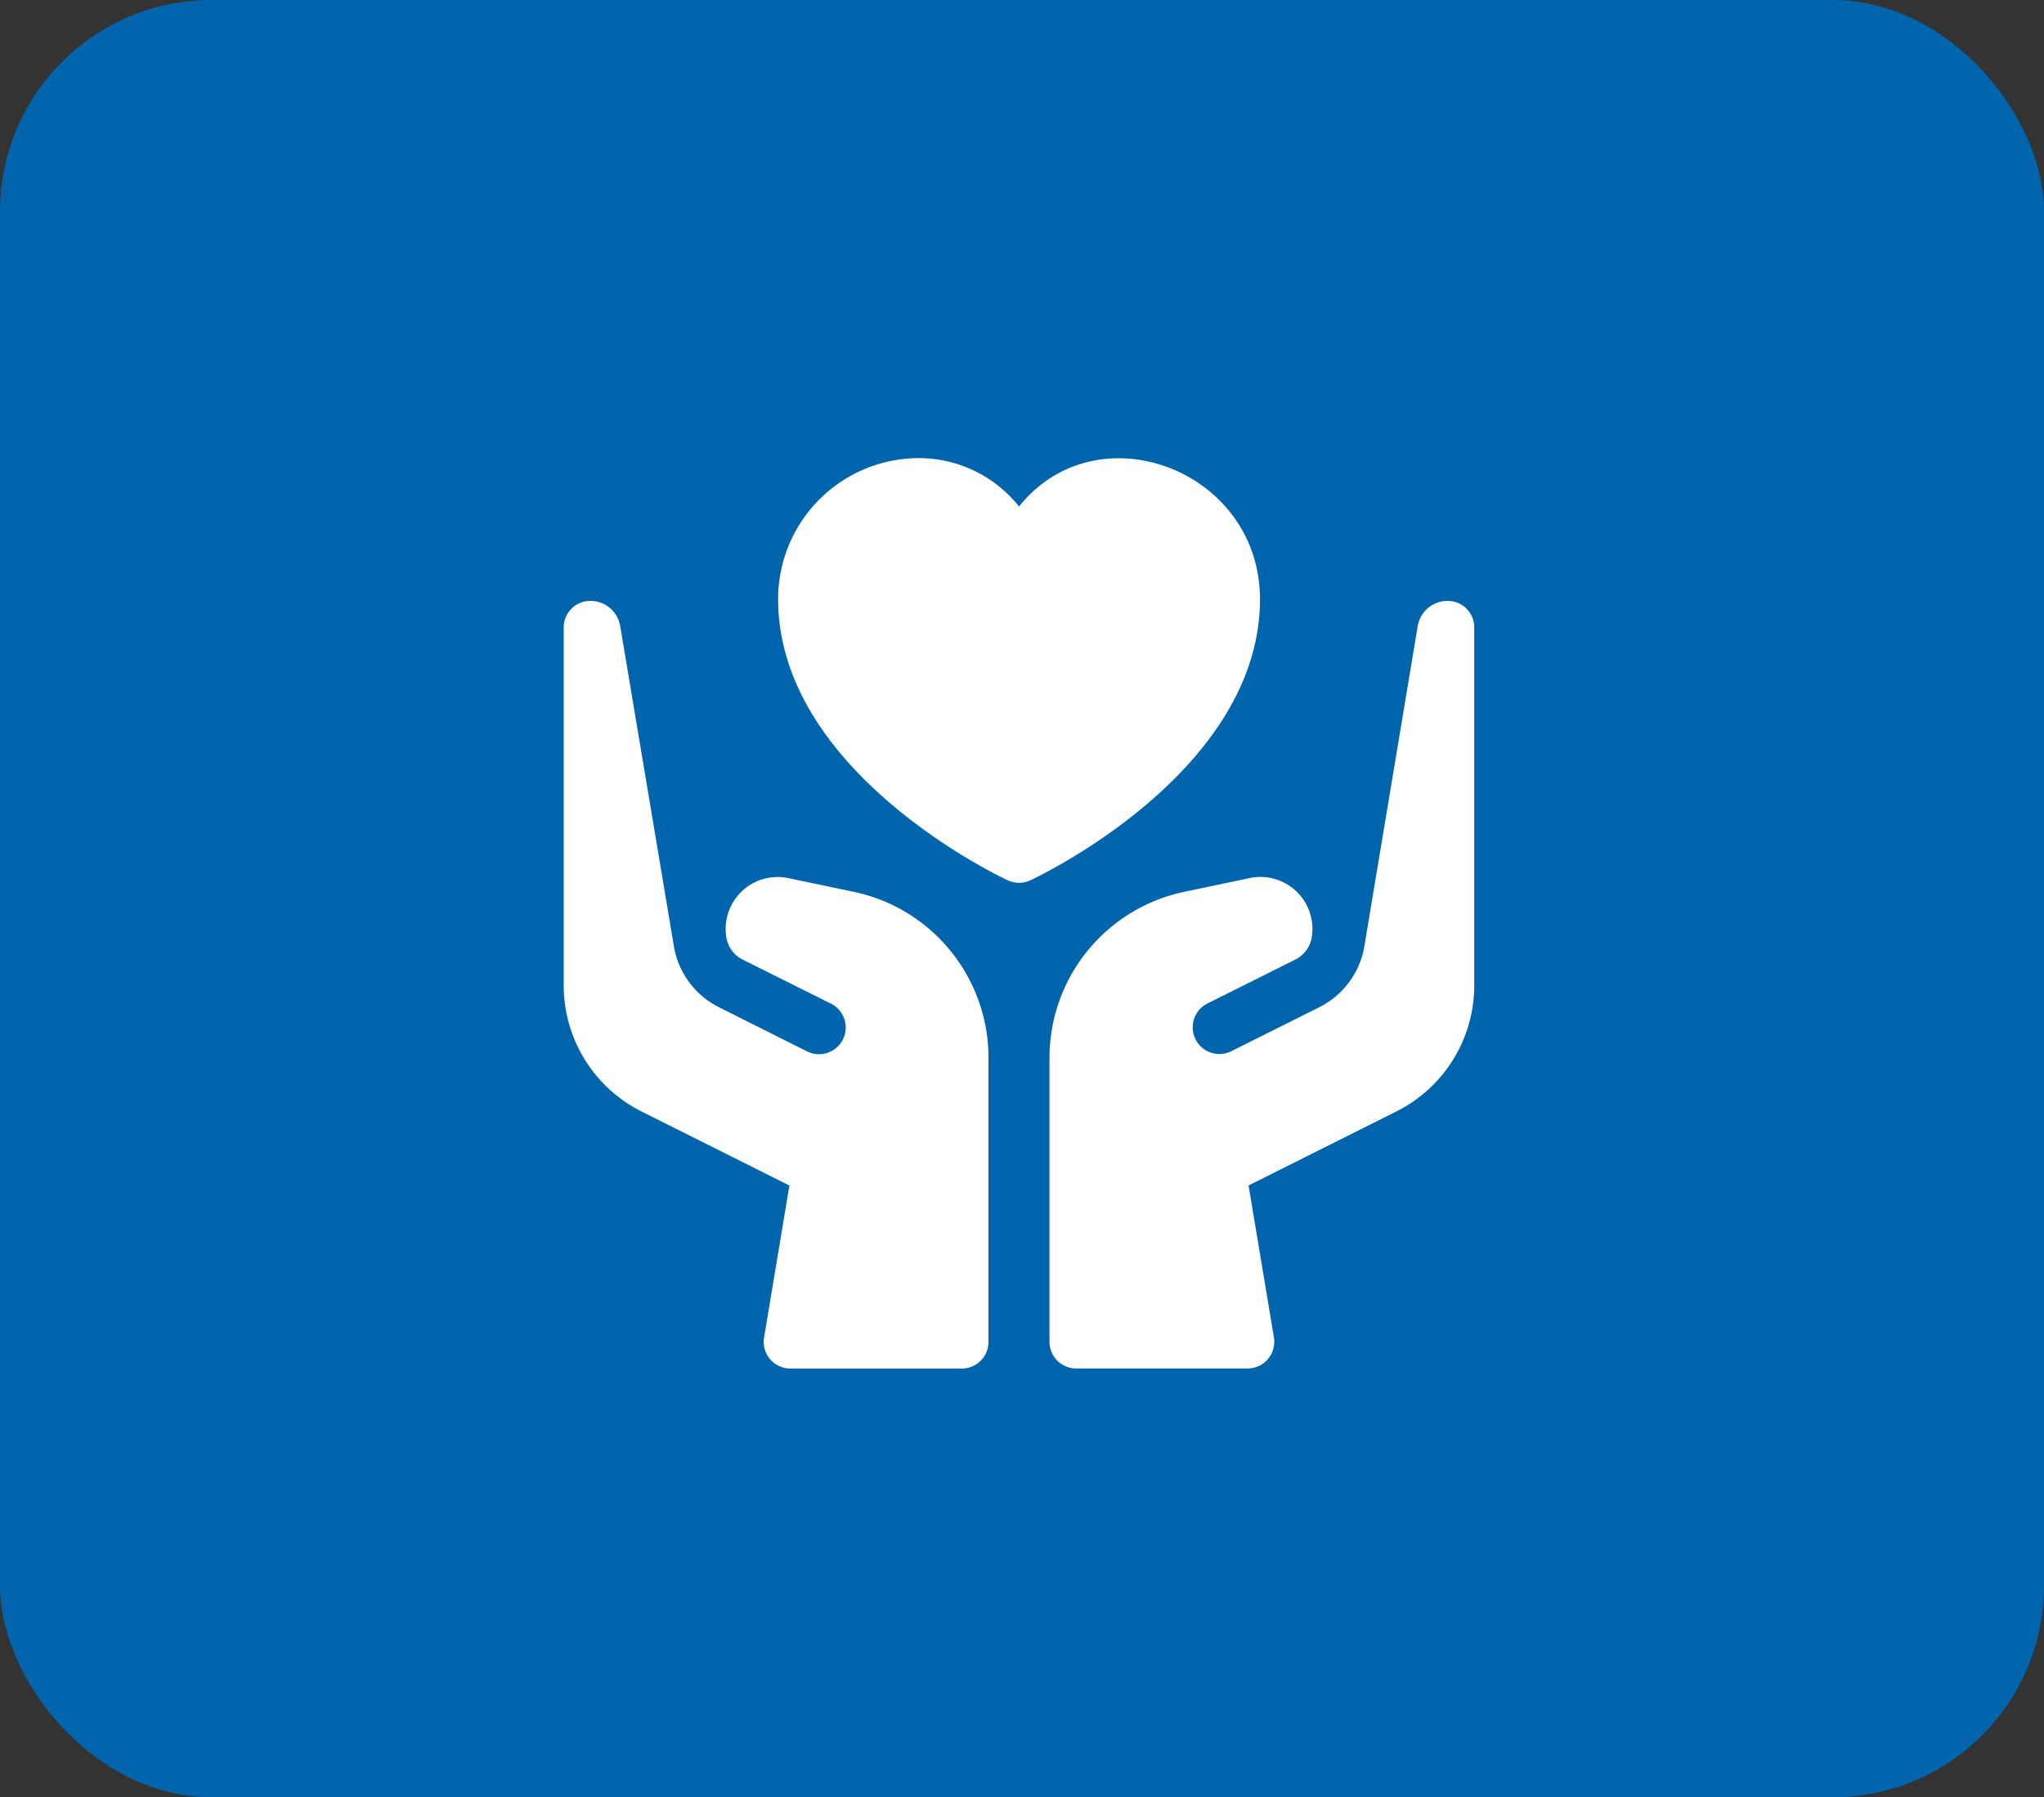
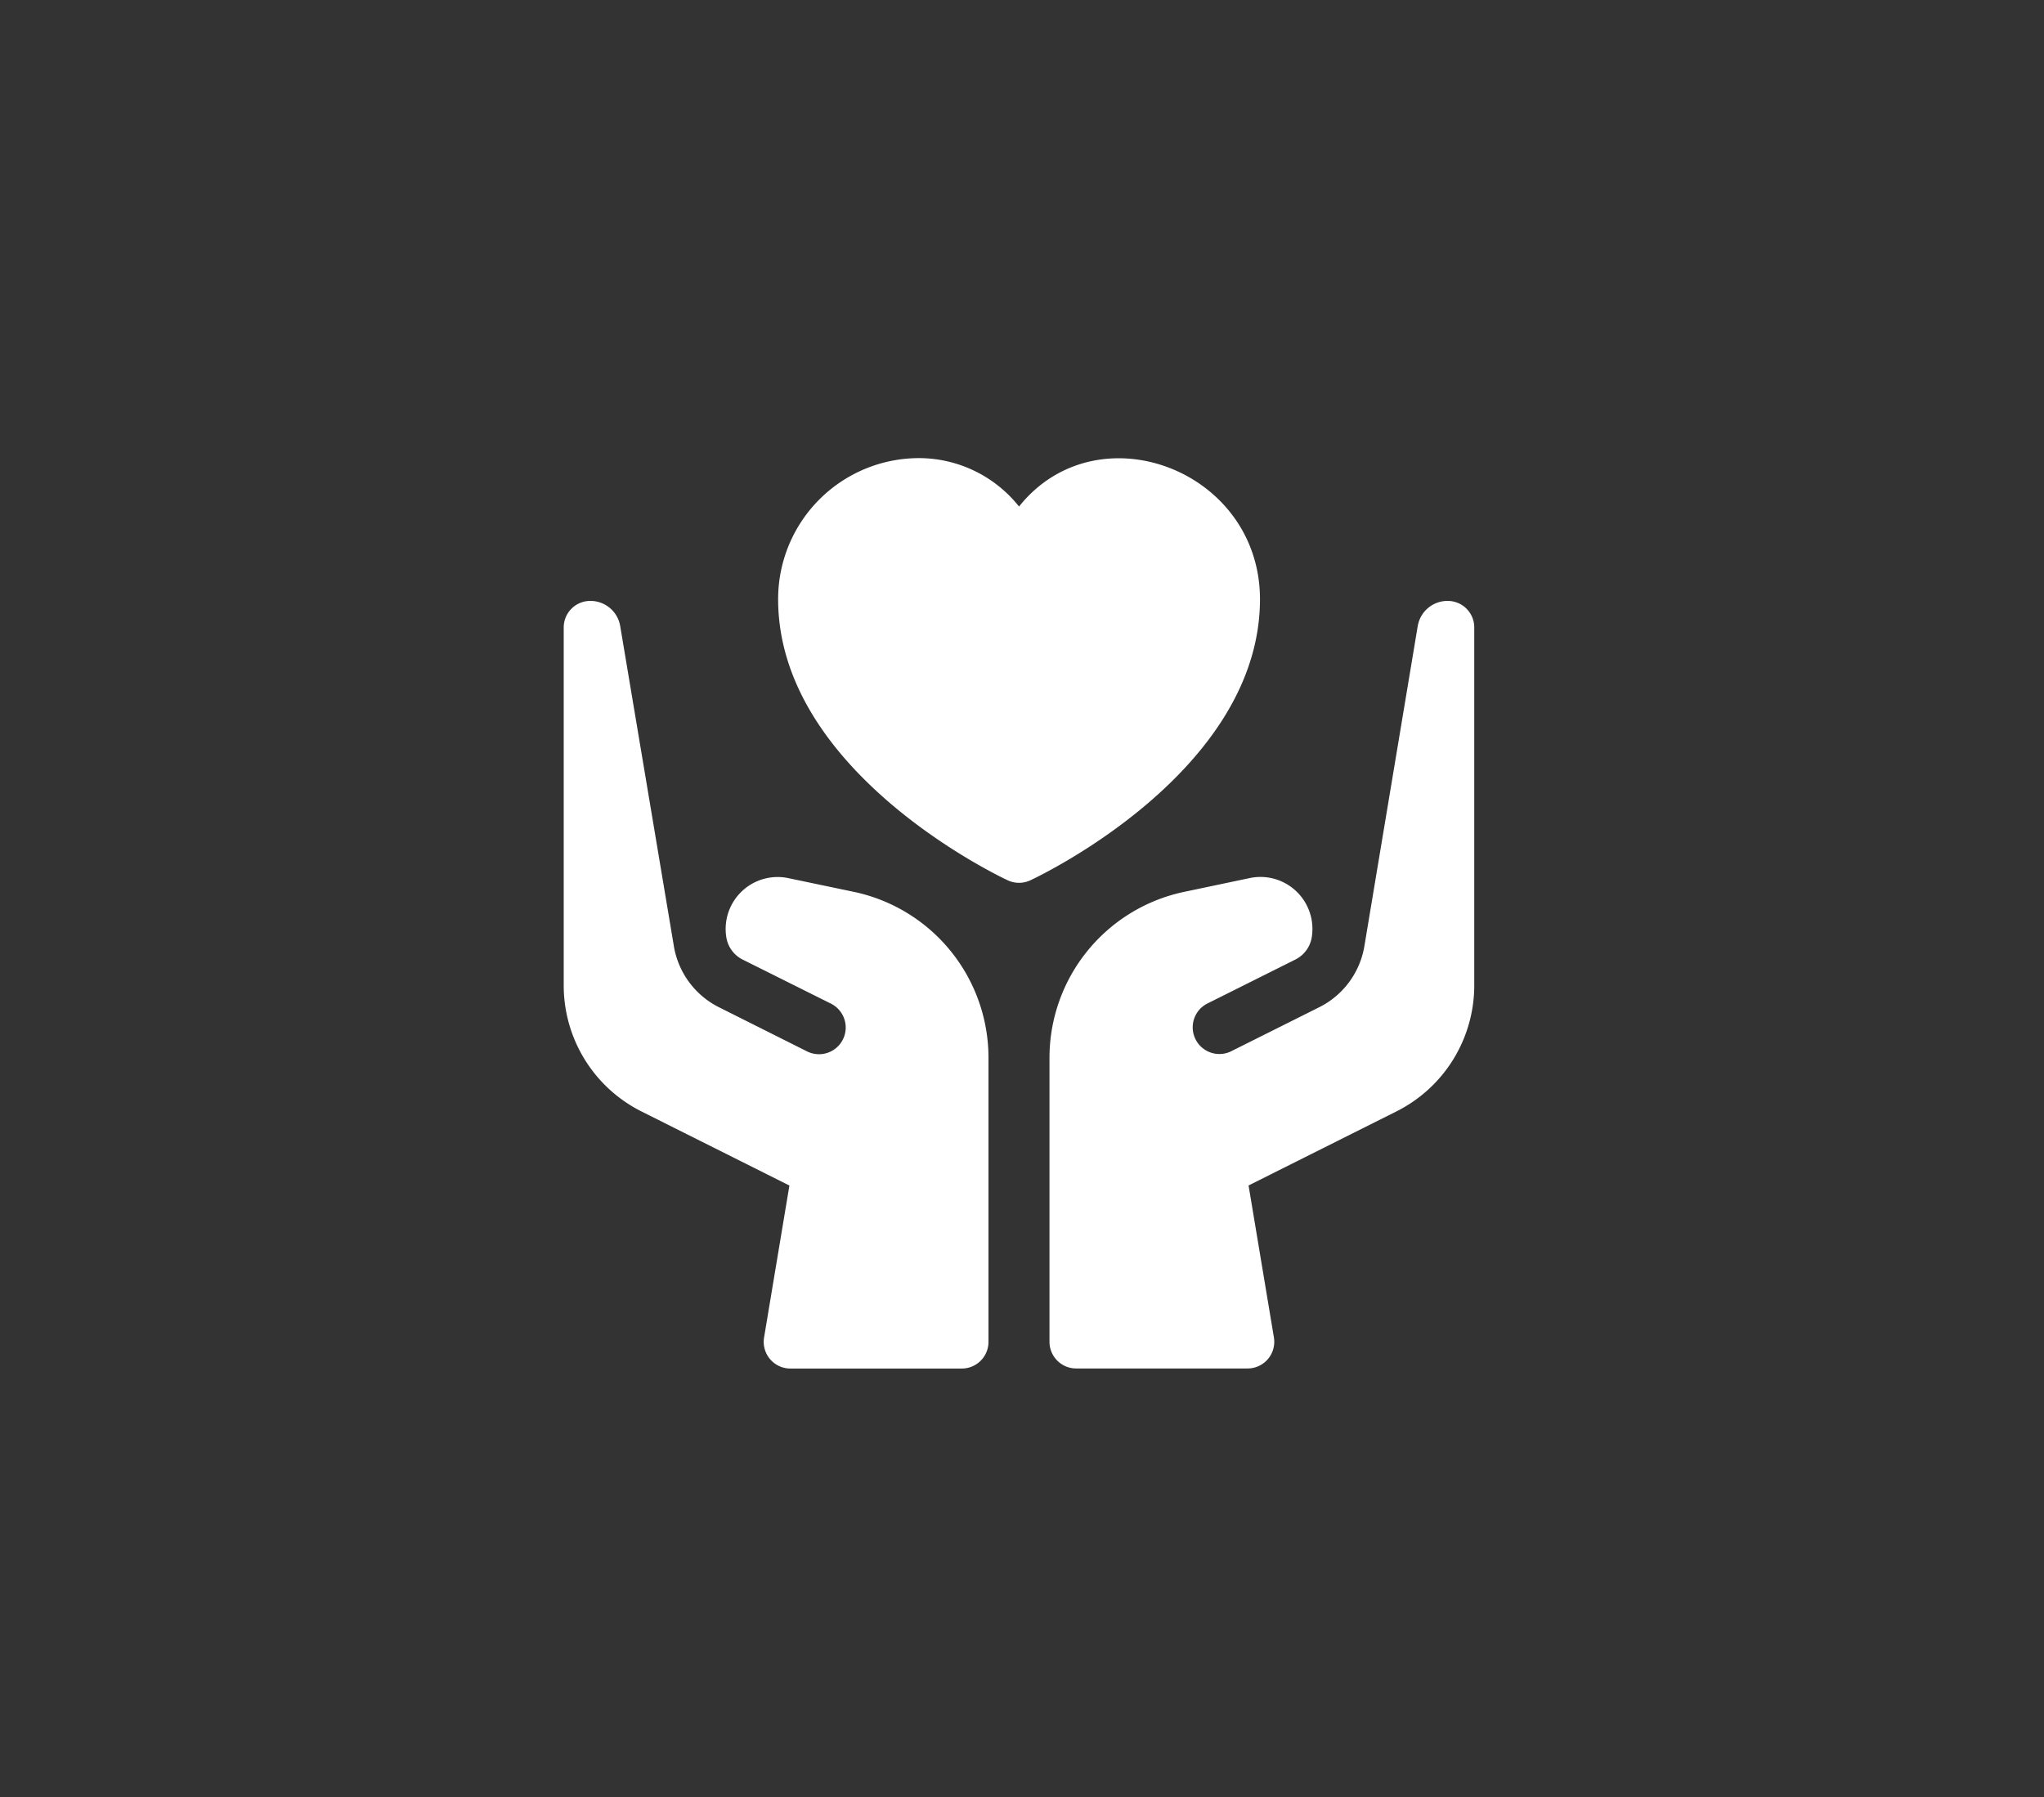
<svg xmlns="http://www.w3.org/2000/svg" width="58" height="51" viewBox="0 0 58 51">
  <rect x="0" y="0" width="58" height="51" fill="#333333" stroke="none" />
  <g id="compassion" transform="translate(-499 -389)">
    <g id="compassion-2" data-name="compassion" transform="translate(-74 -2450)">
-       <rect id="Rectangle_704" data-name="Rectangle 704" width="58" height="51" rx="6" transform="translate(573 2839)" fill="#0065ad" />
-     </g>
+       </g>
    <g id="love_1_" data-name="love(1)" transform="translate(515 402)">
      <path id="Path_25640" data-name="Path 25640" d="M134.173,4c-.007-3.675-4.623-5.4-6.837-2.626A3.633,3.633,0,0,0,124.5,0a4,4,0,0,0-4,4c0,4.884,6.25,7.857,6.516,7.981a.757.757,0,0,0,.64,0C127.923,11.857,134.173,8.884,134.173,4Z" transform="translate(-114.42)" fill="#fff" />
      <path id="Path_25641" data-name="Path 25641" d="M8.233,88.59,6.37,88.2a1.475,1.475,0,0,0-1.759,1.686.86.86,0,0,0,.462.625L7.58,91.762A.757.757,0,0,1,6.9,93.116L4.4,91.863a2.378,2.378,0,0,1-1.281-1.748L1.6,81.054a.856.856,0,0,0-.884-.72.752.752,0,0,0-.72.756V91.246a4,4,0,0,0,2.211,3.577l4.193,2.1-.719,4.312a.757.757,0,0,0,.764.881h4.847a.757.757,0,0,0,.757-.757V93.3A4.813,4.813,0,0,0,8.233,88.59Z" transform="translate(0 -76.281)" fill="#fff" />
-       <path id="Path_25642" data-name="Path 25642" d="M284.465,80.334a.856.856,0,0,0-.884.72l-1.51,9.06a2.378,2.378,0,0,1-1.281,1.748l-2.508,1.254a.757.757,0,0,1-.677-1.354l2.507-1.253a.859.859,0,0,0,.462-.625,1.475,1.475,0,0,0-1.759-1.686l-1.863.392a4.813,4.813,0,0,0-3.819,4.707v8.06a.757.757,0,0,0,.757.757h4.847a.757.757,0,0,0,.764-.881l-.719-4.312,4.193-2.1a4,4,0,0,0,2.211-3.577V81.091A.752.752,0,0,0,284.465,80.334Z" transform="translate(-259.353 -76.281)" fill="#fff" />
+       <path id="Path_25642" data-name="Path 25642" d="M284.465,80.334a.856.856,0,0,0-.884.72l-1.51,9.06a2.378,2.378,0,0,1-1.281,1.748l-2.508,1.254a.757.757,0,0,1-.677-1.354l2.507-1.253a.859.859,0,0,0,.462-.625,1.475,1.475,0,0,0-1.759-1.686l-1.863.392a4.813,4.813,0,0,0-3.819,4.707v8.06a.757.757,0,0,0,.757.757h4.847a.757.757,0,0,0,.764-.881l-.719-4.312,4.193-2.1a4,4,0,0,0,2.211-3.577V81.091A.752.752,0,0,0,284.465,80.334" transform="translate(-259.353 -76.281)" fill="#fff" />
    </g>
  </g>
</svg>